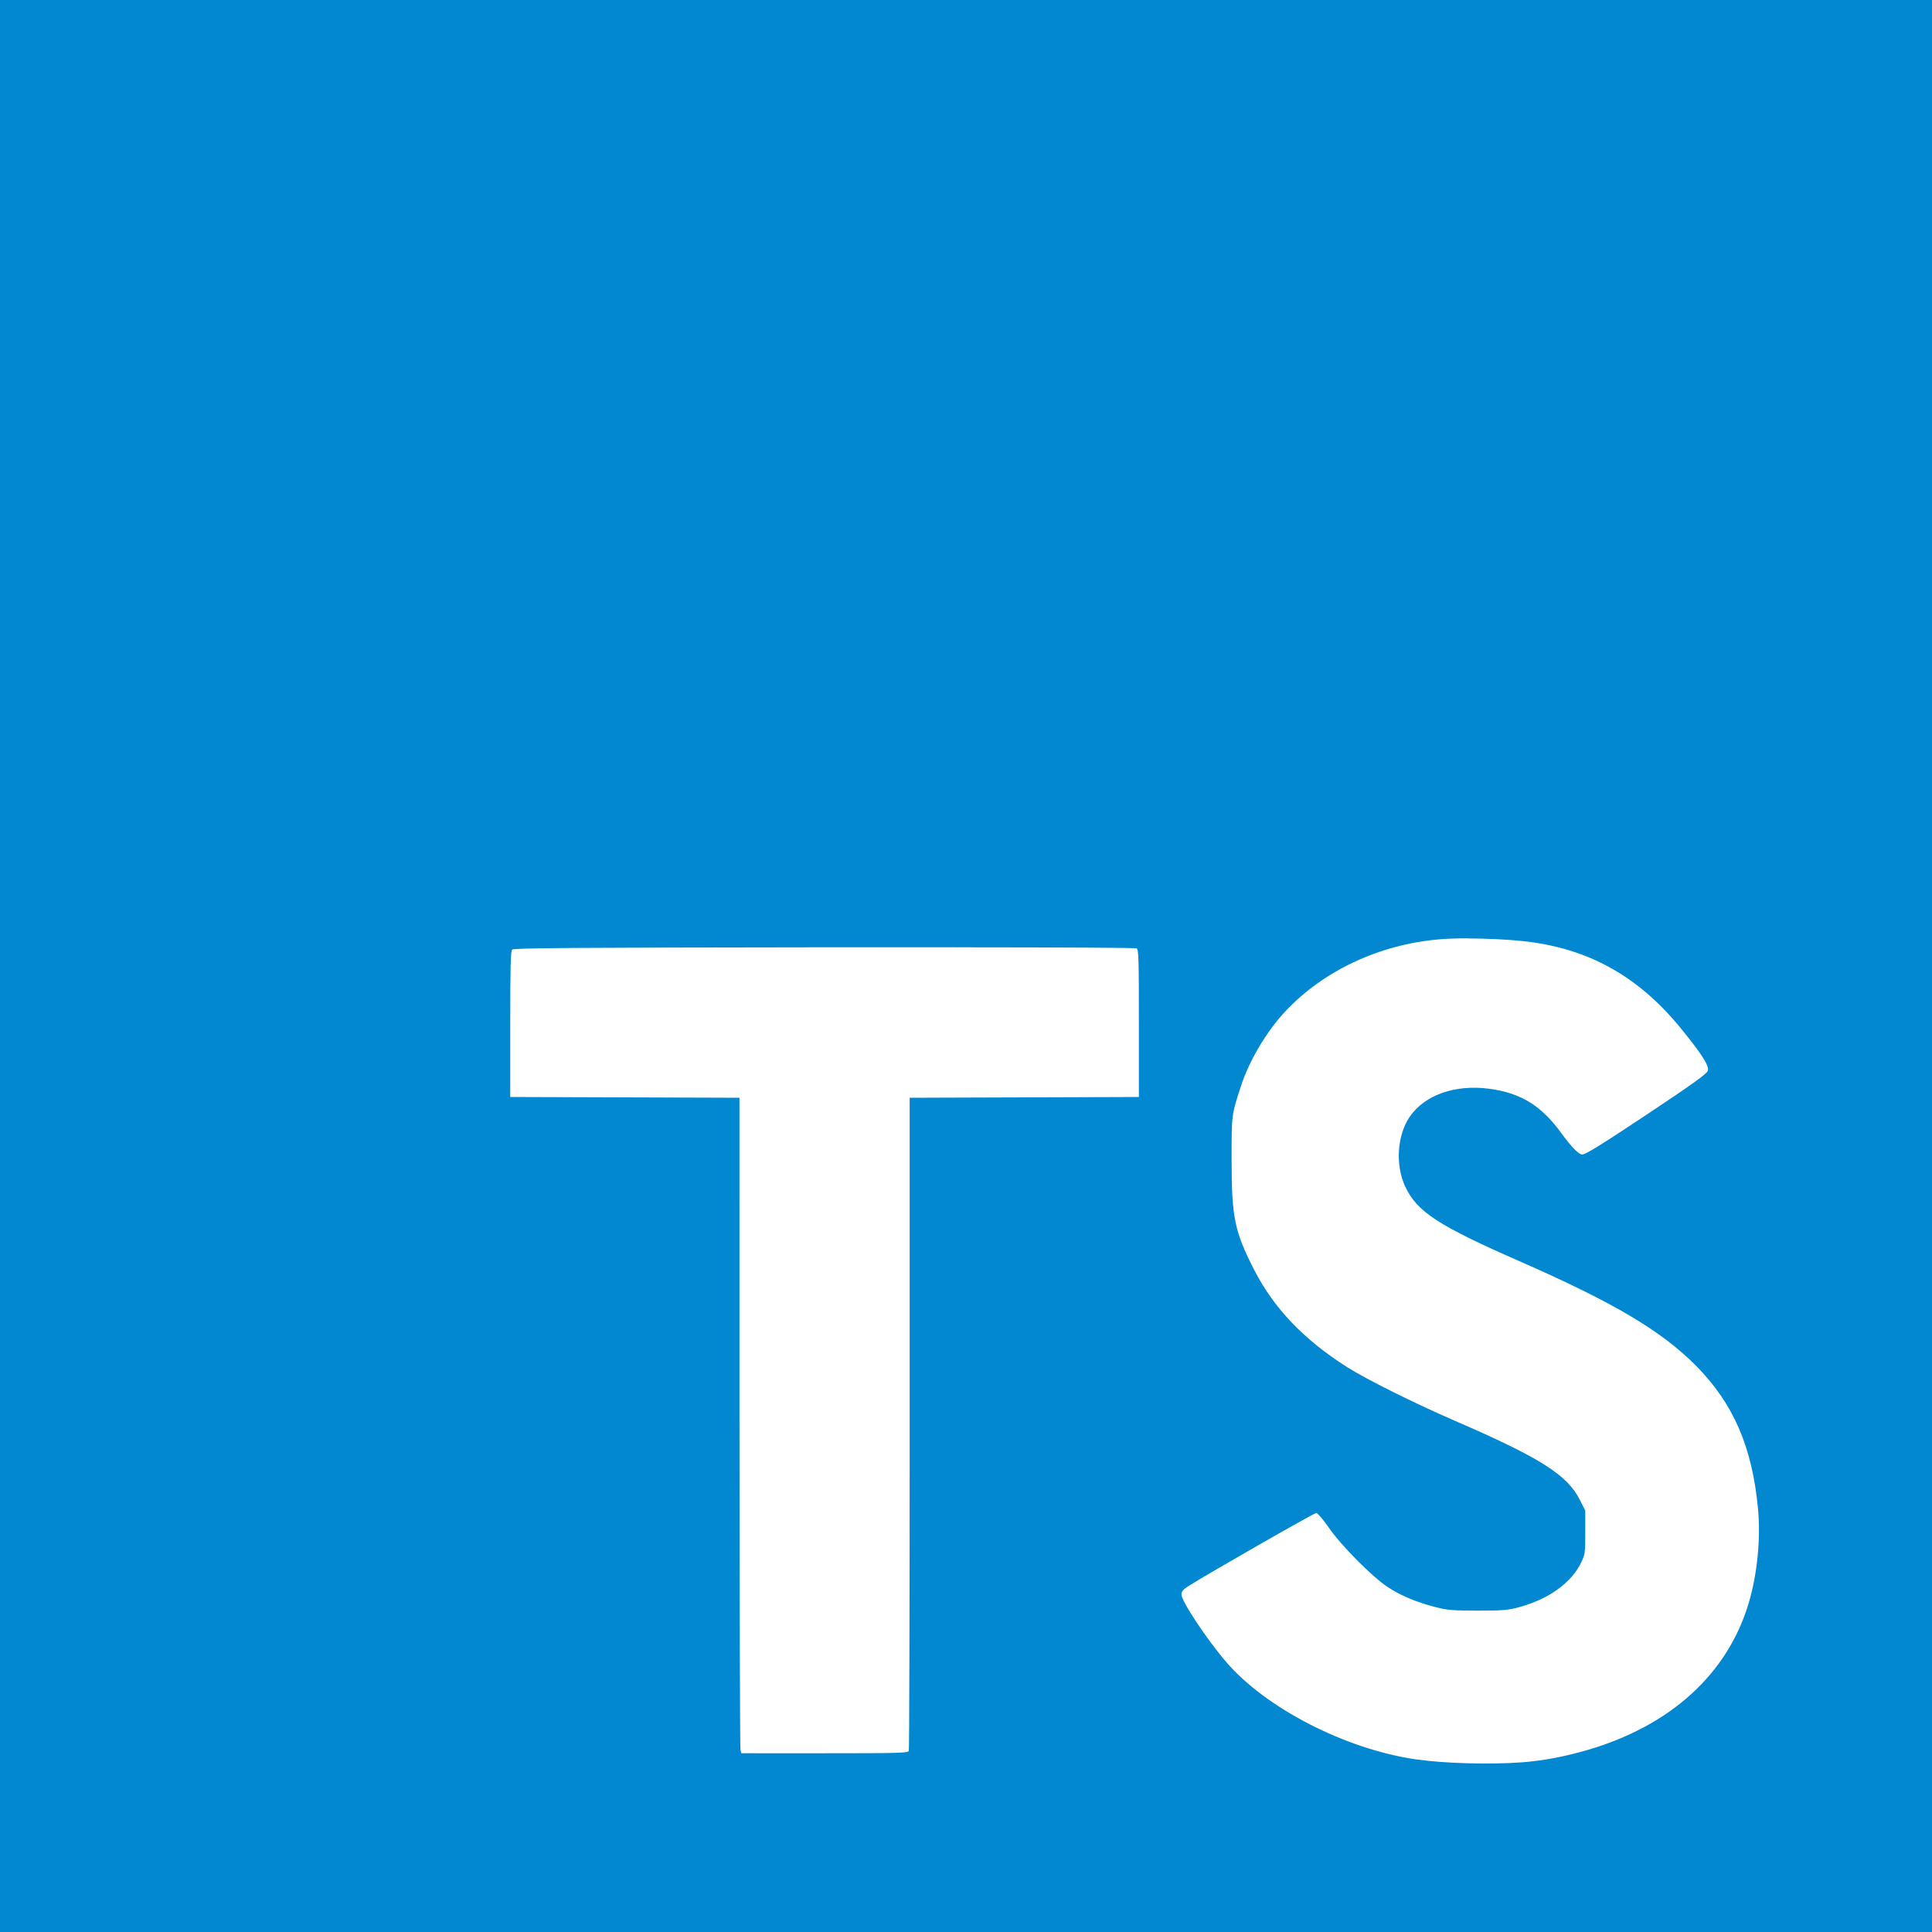
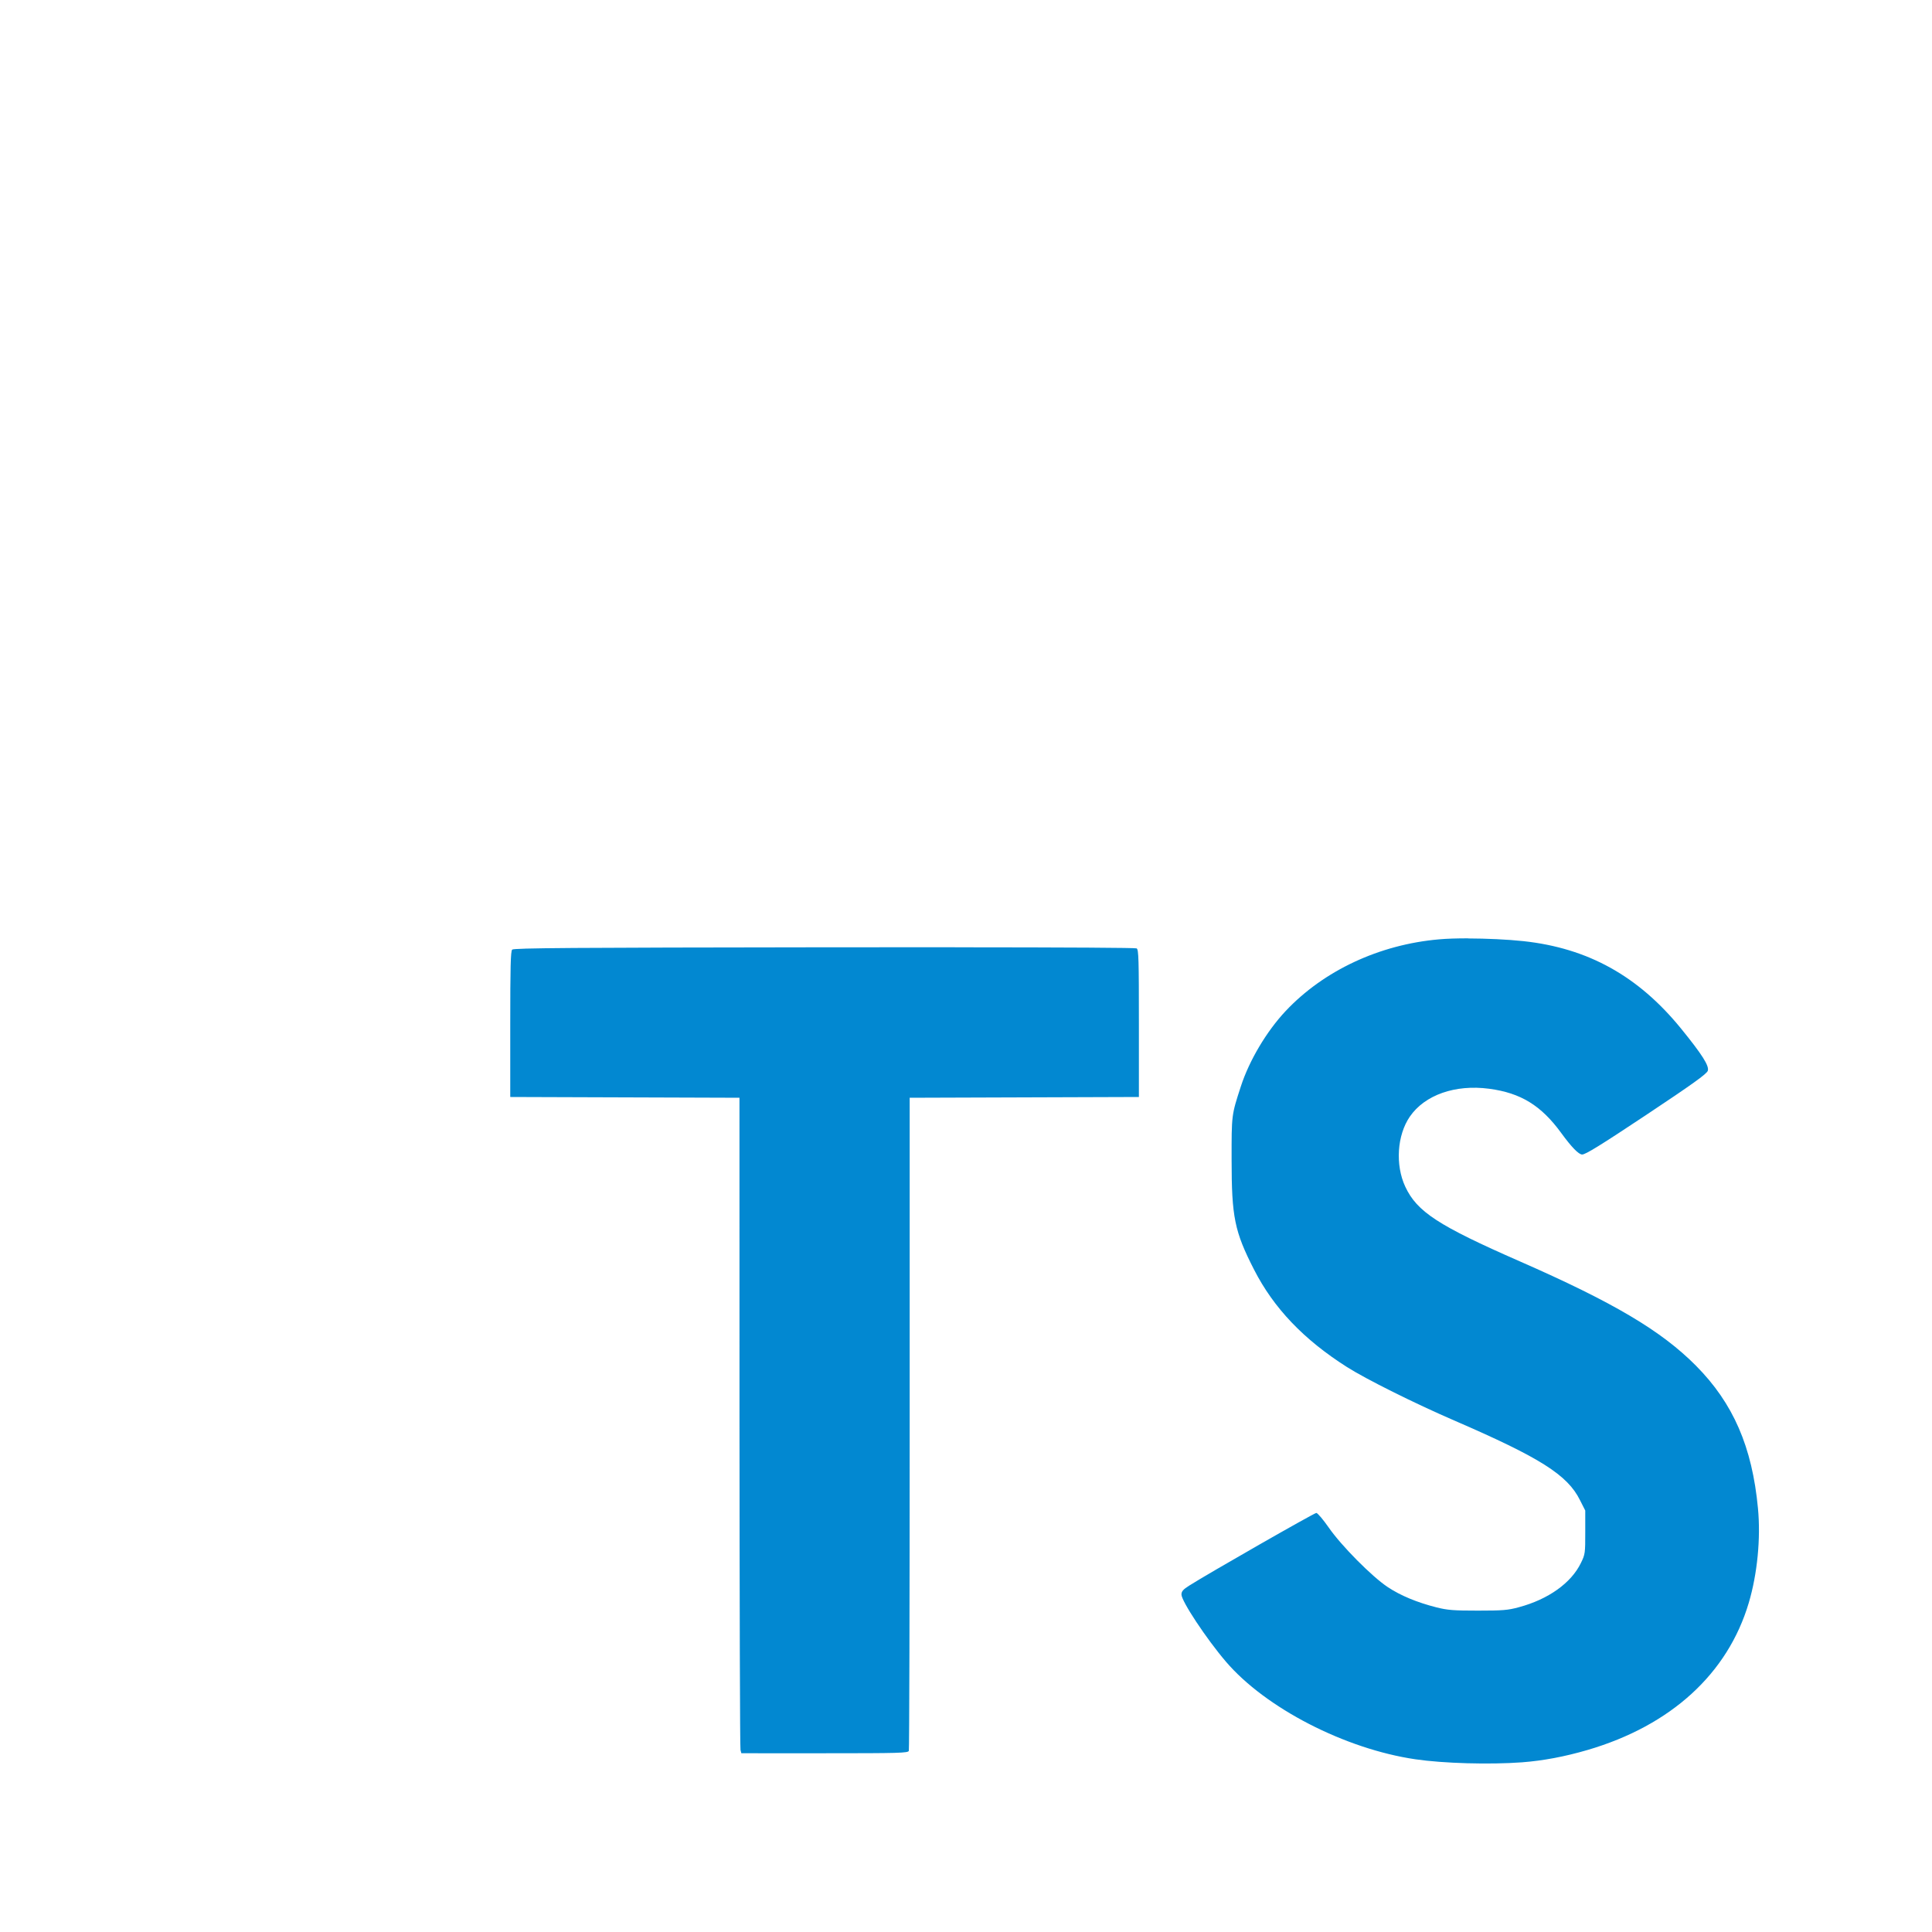
<svg xmlns="http://www.w3.org/2000/svg" xmlns:ns1="http://sodipodi.sourceforge.net/DTD/sodipodi-0.dtd" xmlns:ns2="http://www.inkscape.org/namespaces/inkscape" clip-rule="evenodd" fill-rule="evenodd" stroke-linejoin="round" stroke-miterlimit="1.414" viewBox="0 0 25 25" version="1.1" id="svg4" ns1:docname="typescript.svg" width="25" height="25" ns2:version="1.2 (dc2aedaf03, 2022-05-15)">
  <defs id="defs8" />
  <ns1:namedview id="namedview6" pagecolor="#ffffff" bordercolor="#000000" borderopacity="0.25" ns2:showpageshadow="2" ns2:pageopacity="0.0" ns2:pagecheckerboard="0" ns2:deskcolor="#d1d1d1" showgrid="false" ns2:zoom="0.61094026" ns2:cx="-376.46889" ns2:cy="33.554836" ns2:window-width="1920" ns2:window-height="1051" ns2:window-x="-9" ns2:window-y="-9" ns2:window-maximized="1" ns2:current-layer="svg4" />
-   <path d="M 0,0 V 25 H 25 V 0 Z m 18.996,12.143 v 3.67e-4 c 0.24,7.36e-4 0.512,0.013 0.717,0.035 0.834,0.09 1.484,0.45 2.037,1.128 0.275,0.338 0.369,0.486 0.349,0.549 -0.013,0.041 -0.202,0.176 -0.802,0.575 -0.59,0.392 -0.78,0.509 -0.824,0.509 -0.045,0 -0.138,-0.096 -0.272,-0.28 -0.259,-0.355 -0.523,-0.517 -0.932,-0.571 -0.439,-0.058 -0.833,0.08 -1.026,0.361 -0.165,0.24 -0.19,0.625 -0.059,0.906 0.152,0.325 0.427,0.504 1.481,0.966 1.215,0.533 1.831,0.898 2.28,1.35 0.483,0.487 0.728,1.05 0.803,1.847 0.037,0.388 -0.008,0.848 -0.119,1.222 -0.272,0.917 -1.007,1.588 -2.085,1.904 -0.298,0.087 -0.575,0.139 -0.849,0.16 -0.418,0.031 -1.017,0.014 -1.378,-0.039 -0.912,-0.133 -1.942,-0.664 -2.455,-1.265 -0.252,-0.295 -0.574,-0.782 -0.574,-0.867 0,-0.041 0.02,-0.065 0.101,-0.116 0.24,-0.153 1.617,-0.94 1.644,-0.94 0.016,0 0.088,0.085 0.16,0.188 0.162,0.235 0.562,0.638 0.765,0.772 0.166,0.11 0.378,0.198 0.63,0.262 0.144,0.036 0.221,0.042 0.535,0.042 0.322,-1.23e-4 0.388,-0.005 0.531,-0.044 0.381,-0.102 0.678,-0.314 0.803,-0.573 0.055,-0.112 0.056,-0.126 0.056,-0.397 v -0.281 l -0.068,-0.134 C 20.284,19.086 19.931,18.863 18.815,18.38 18.302,18.158 17.674,17.845 17.429,17.689 c -0.559,-0.355 -0.947,-0.762 -1.201,-1.259 -0.253,-0.495 -0.291,-0.679 -0.291,-1.423 -6.13e-4,-0.582 -0.002,-0.575 0.119,-0.947 0.109,-0.337 0.333,-0.714 0.58,-0.977 0.493,-0.524 1.214,-0.861 1.986,-0.928 0.099,-0.009 0.231,-0.013 0.375,-0.013 z m -6.64,0.115 h 2.45e-4 c 1.486,7.35e-4 2.338,0.006 2.352,0.014 0.026,0.016 0.029,0.145 0.029,0.971 v 0.952 l -1.483,0.005 -1.483,0.005 v 4.21 c 0,2.316 -0.005,4.224 -0.011,4.241 -0.01,0.028 -0.125,0.031 -1.089,0.031 H 9.593 l -0.011,-0.043 c -0.007,-0.024 -0.012,-1.932 -0.013,-4.241 l -3.67e-4,-4.198 -1.483,-0.005 -1.483,-0.005 v -0.941 c 0,-0.746 0.005,-0.946 0.025,-0.966 0.02,-0.021 0.777,-0.026 4.038,-0.03 0.629,-6.13e-4 1.195,-9.2e-4 1.69,-6.13e-4 z" fill="#0288d1" id="path2" style="stroke-width:0.061" />
+   <path d="M 0,0 H 25 V 0 Z m 18.996,12.143 v 3.67e-4 c 0.24,7.36e-4 0.512,0.013 0.717,0.035 0.834,0.09 1.484,0.45 2.037,1.128 0.275,0.338 0.369,0.486 0.349,0.549 -0.013,0.041 -0.202,0.176 -0.802,0.575 -0.59,0.392 -0.78,0.509 -0.824,0.509 -0.045,0 -0.138,-0.096 -0.272,-0.28 -0.259,-0.355 -0.523,-0.517 -0.932,-0.571 -0.439,-0.058 -0.833,0.08 -1.026,0.361 -0.165,0.24 -0.19,0.625 -0.059,0.906 0.152,0.325 0.427,0.504 1.481,0.966 1.215,0.533 1.831,0.898 2.28,1.35 0.483,0.487 0.728,1.05 0.803,1.847 0.037,0.388 -0.008,0.848 -0.119,1.222 -0.272,0.917 -1.007,1.588 -2.085,1.904 -0.298,0.087 -0.575,0.139 -0.849,0.16 -0.418,0.031 -1.017,0.014 -1.378,-0.039 -0.912,-0.133 -1.942,-0.664 -2.455,-1.265 -0.252,-0.295 -0.574,-0.782 -0.574,-0.867 0,-0.041 0.02,-0.065 0.101,-0.116 0.24,-0.153 1.617,-0.94 1.644,-0.94 0.016,0 0.088,0.085 0.16,0.188 0.162,0.235 0.562,0.638 0.765,0.772 0.166,0.11 0.378,0.198 0.63,0.262 0.144,0.036 0.221,0.042 0.535,0.042 0.322,-1.23e-4 0.388,-0.005 0.531,-0.044 0.381,-0.102 0.678,-0.314 0.803,-0.573 0.055,-0.112 0.056,-0.126 0.056,-0.397 v -0.281 l -0.068,-0.134 C 20.284,19.086 19.931,18.863 18.815,18.38 18.302,18.158 17.674,17.845 17.429,17.689 c -0.559,-0.355 -0.947,-0.762 -1.201,-1.259 -0.253,-0.495 -0.291,-0.679 -0.291,-1.423 -6.13e-4,-0.582 -0.002,-0.575 0.119,-0.947 0.109,-0.337 0.333,-0.714 0.58,-0.977 0.493,-0.524 1.214,-0.861 1.986,-0.928 0.099,-0.009 0.231,-0.013 0.375,-0.013 z m -6.64,0.115 h 2.45e-4 c 1.486,7.35e-4 2.338,0.006 2.352,0.014 0.026,0.016 0.029,0.145 0.029,0.971 v 0.952 l -1.483,0.005 -1.483,0.005 v 4.21 c 0,2.316 -0.005,4.224 -0.011,4.241 -0.01,0.028 -0.125,0.031 -1.089,0.031 H 9.593 l -0.011,-0.043 c -0.007,-0.024 -0.012,-1.932 -0.013,-4.241 l -3.67e-4,-4.198 -1.483,-0.005 -1.483,-0.005 v -0.941 c 0,-0.746 0.005,-0.946 0.025,-0.966 0.02,-0.021 0.777,-0.026 4.038,-0.03 0.629,-6.13e-4 1.195,-9.2e-4 1.69,-6.13e-4 z" fill="#0288d1" id="path2" style="stroke-width:0.061" />
</svg>